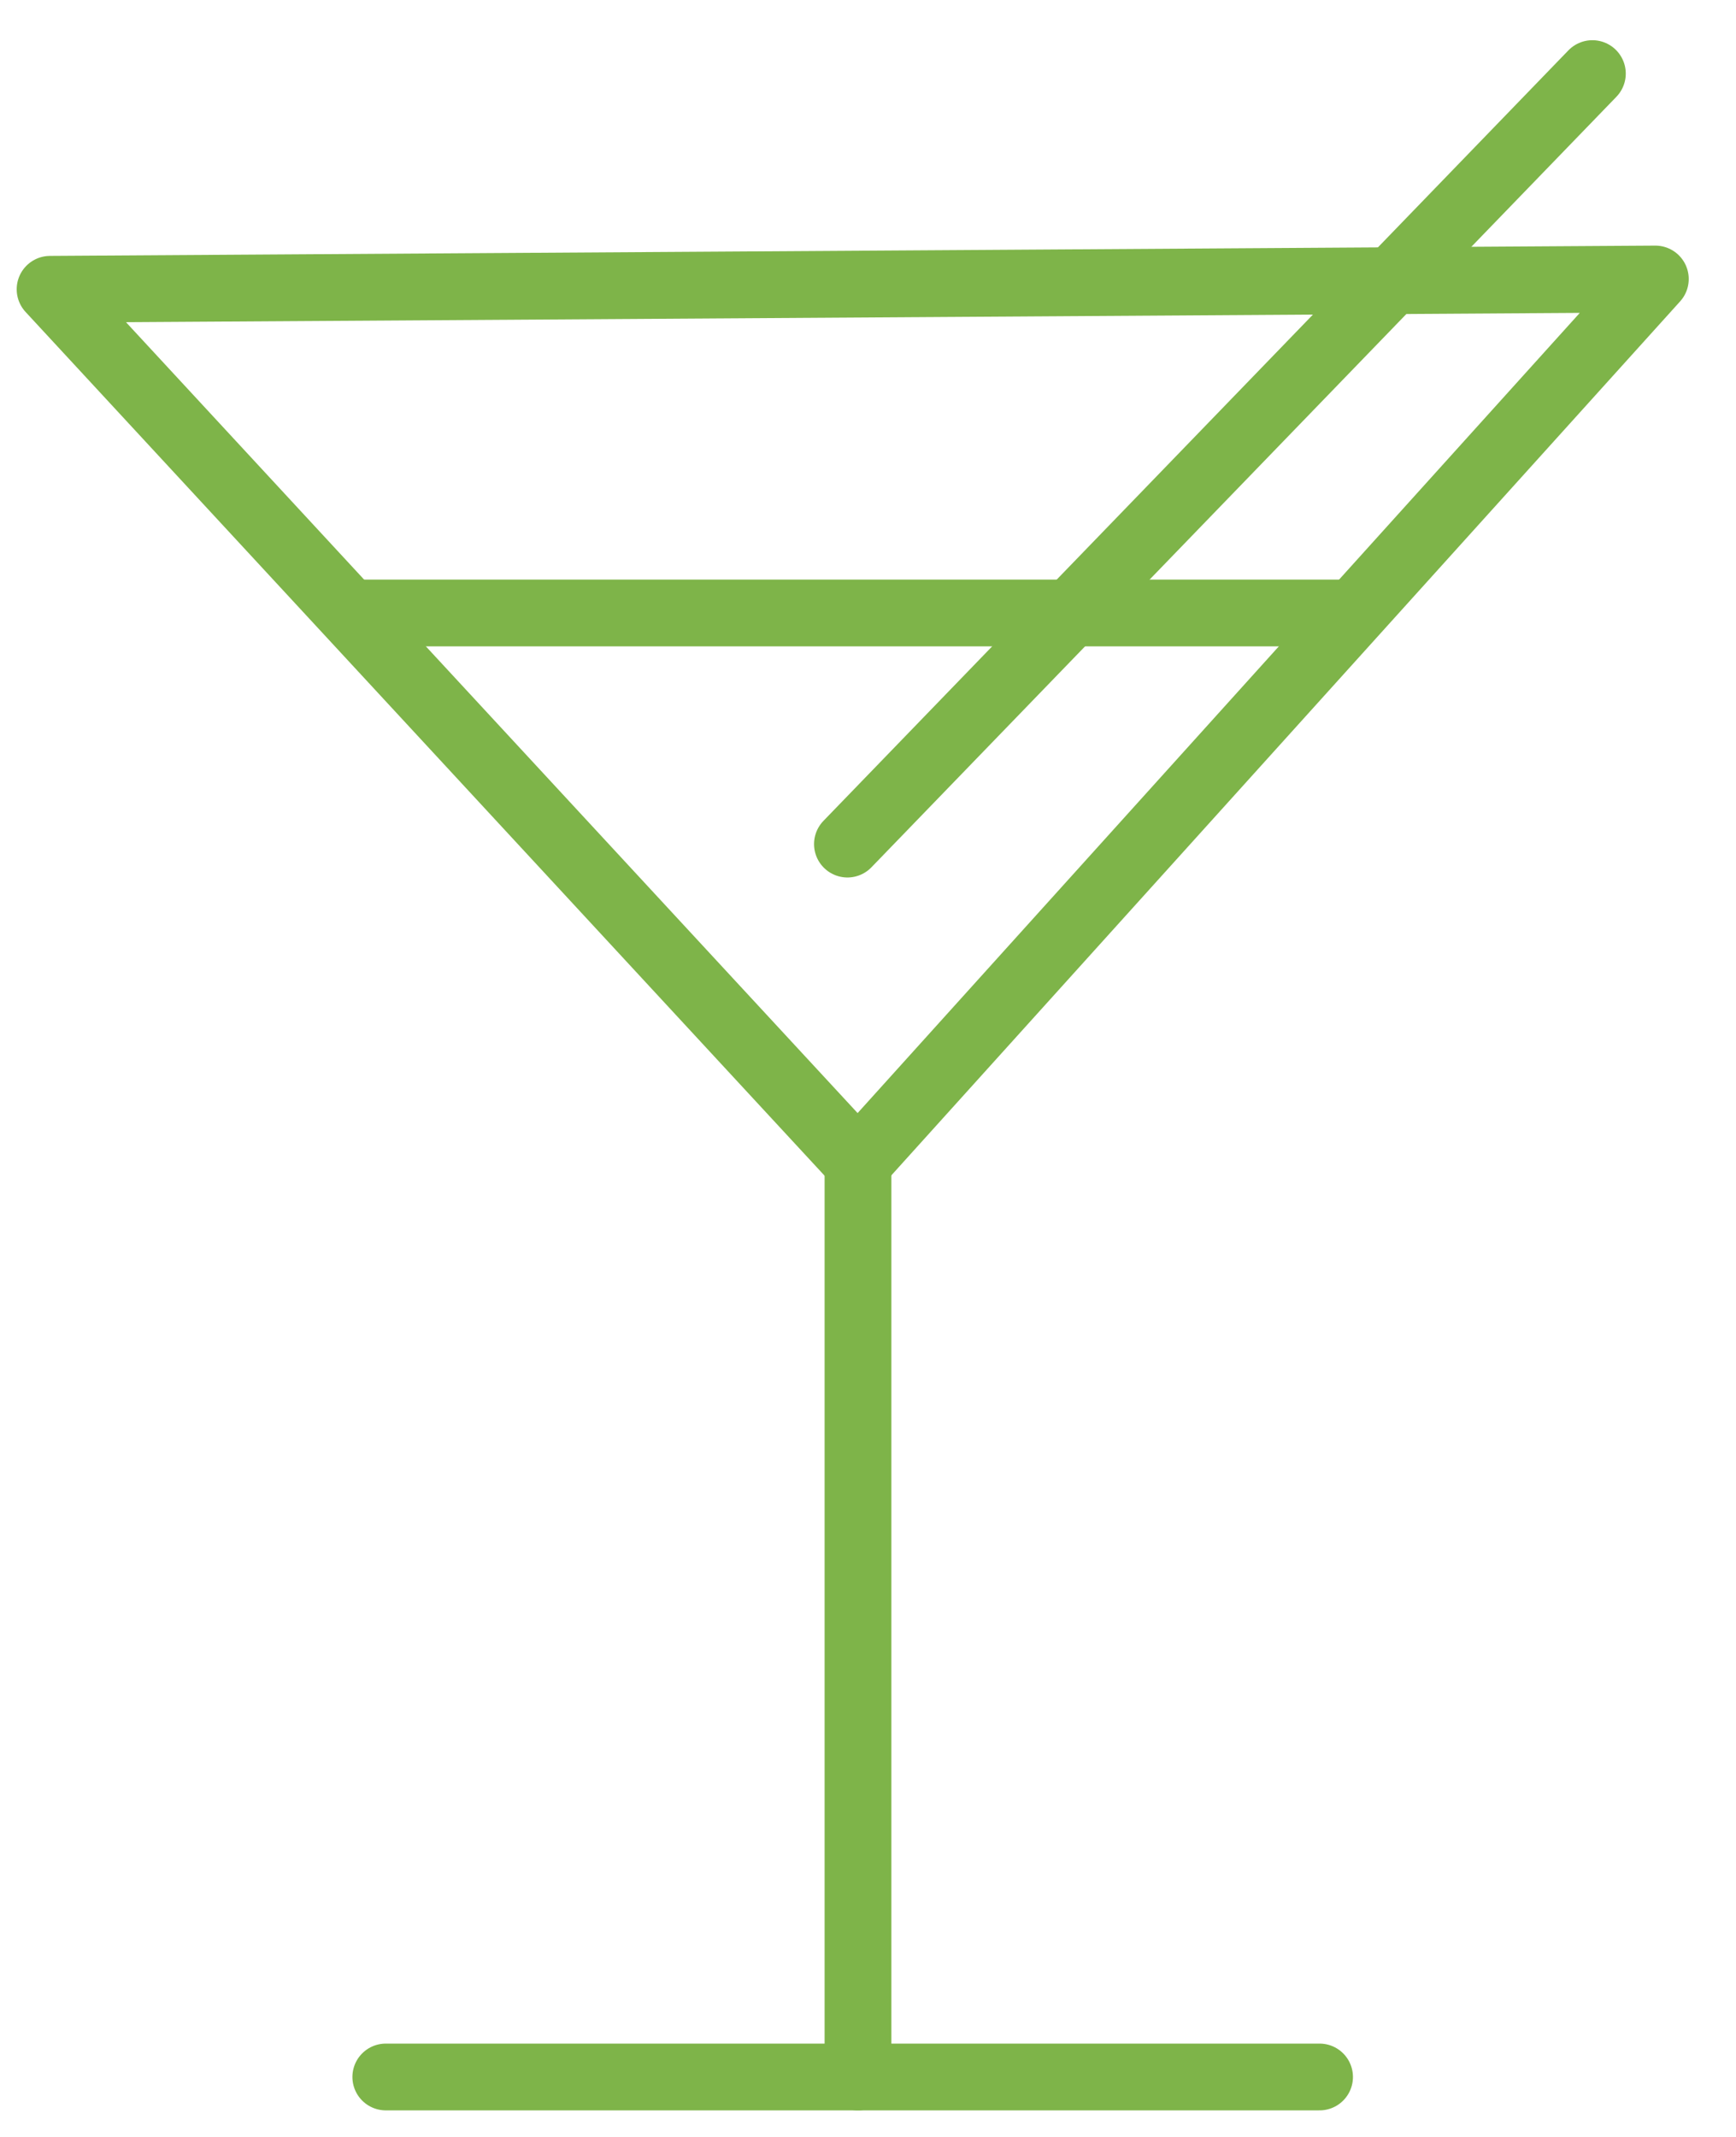
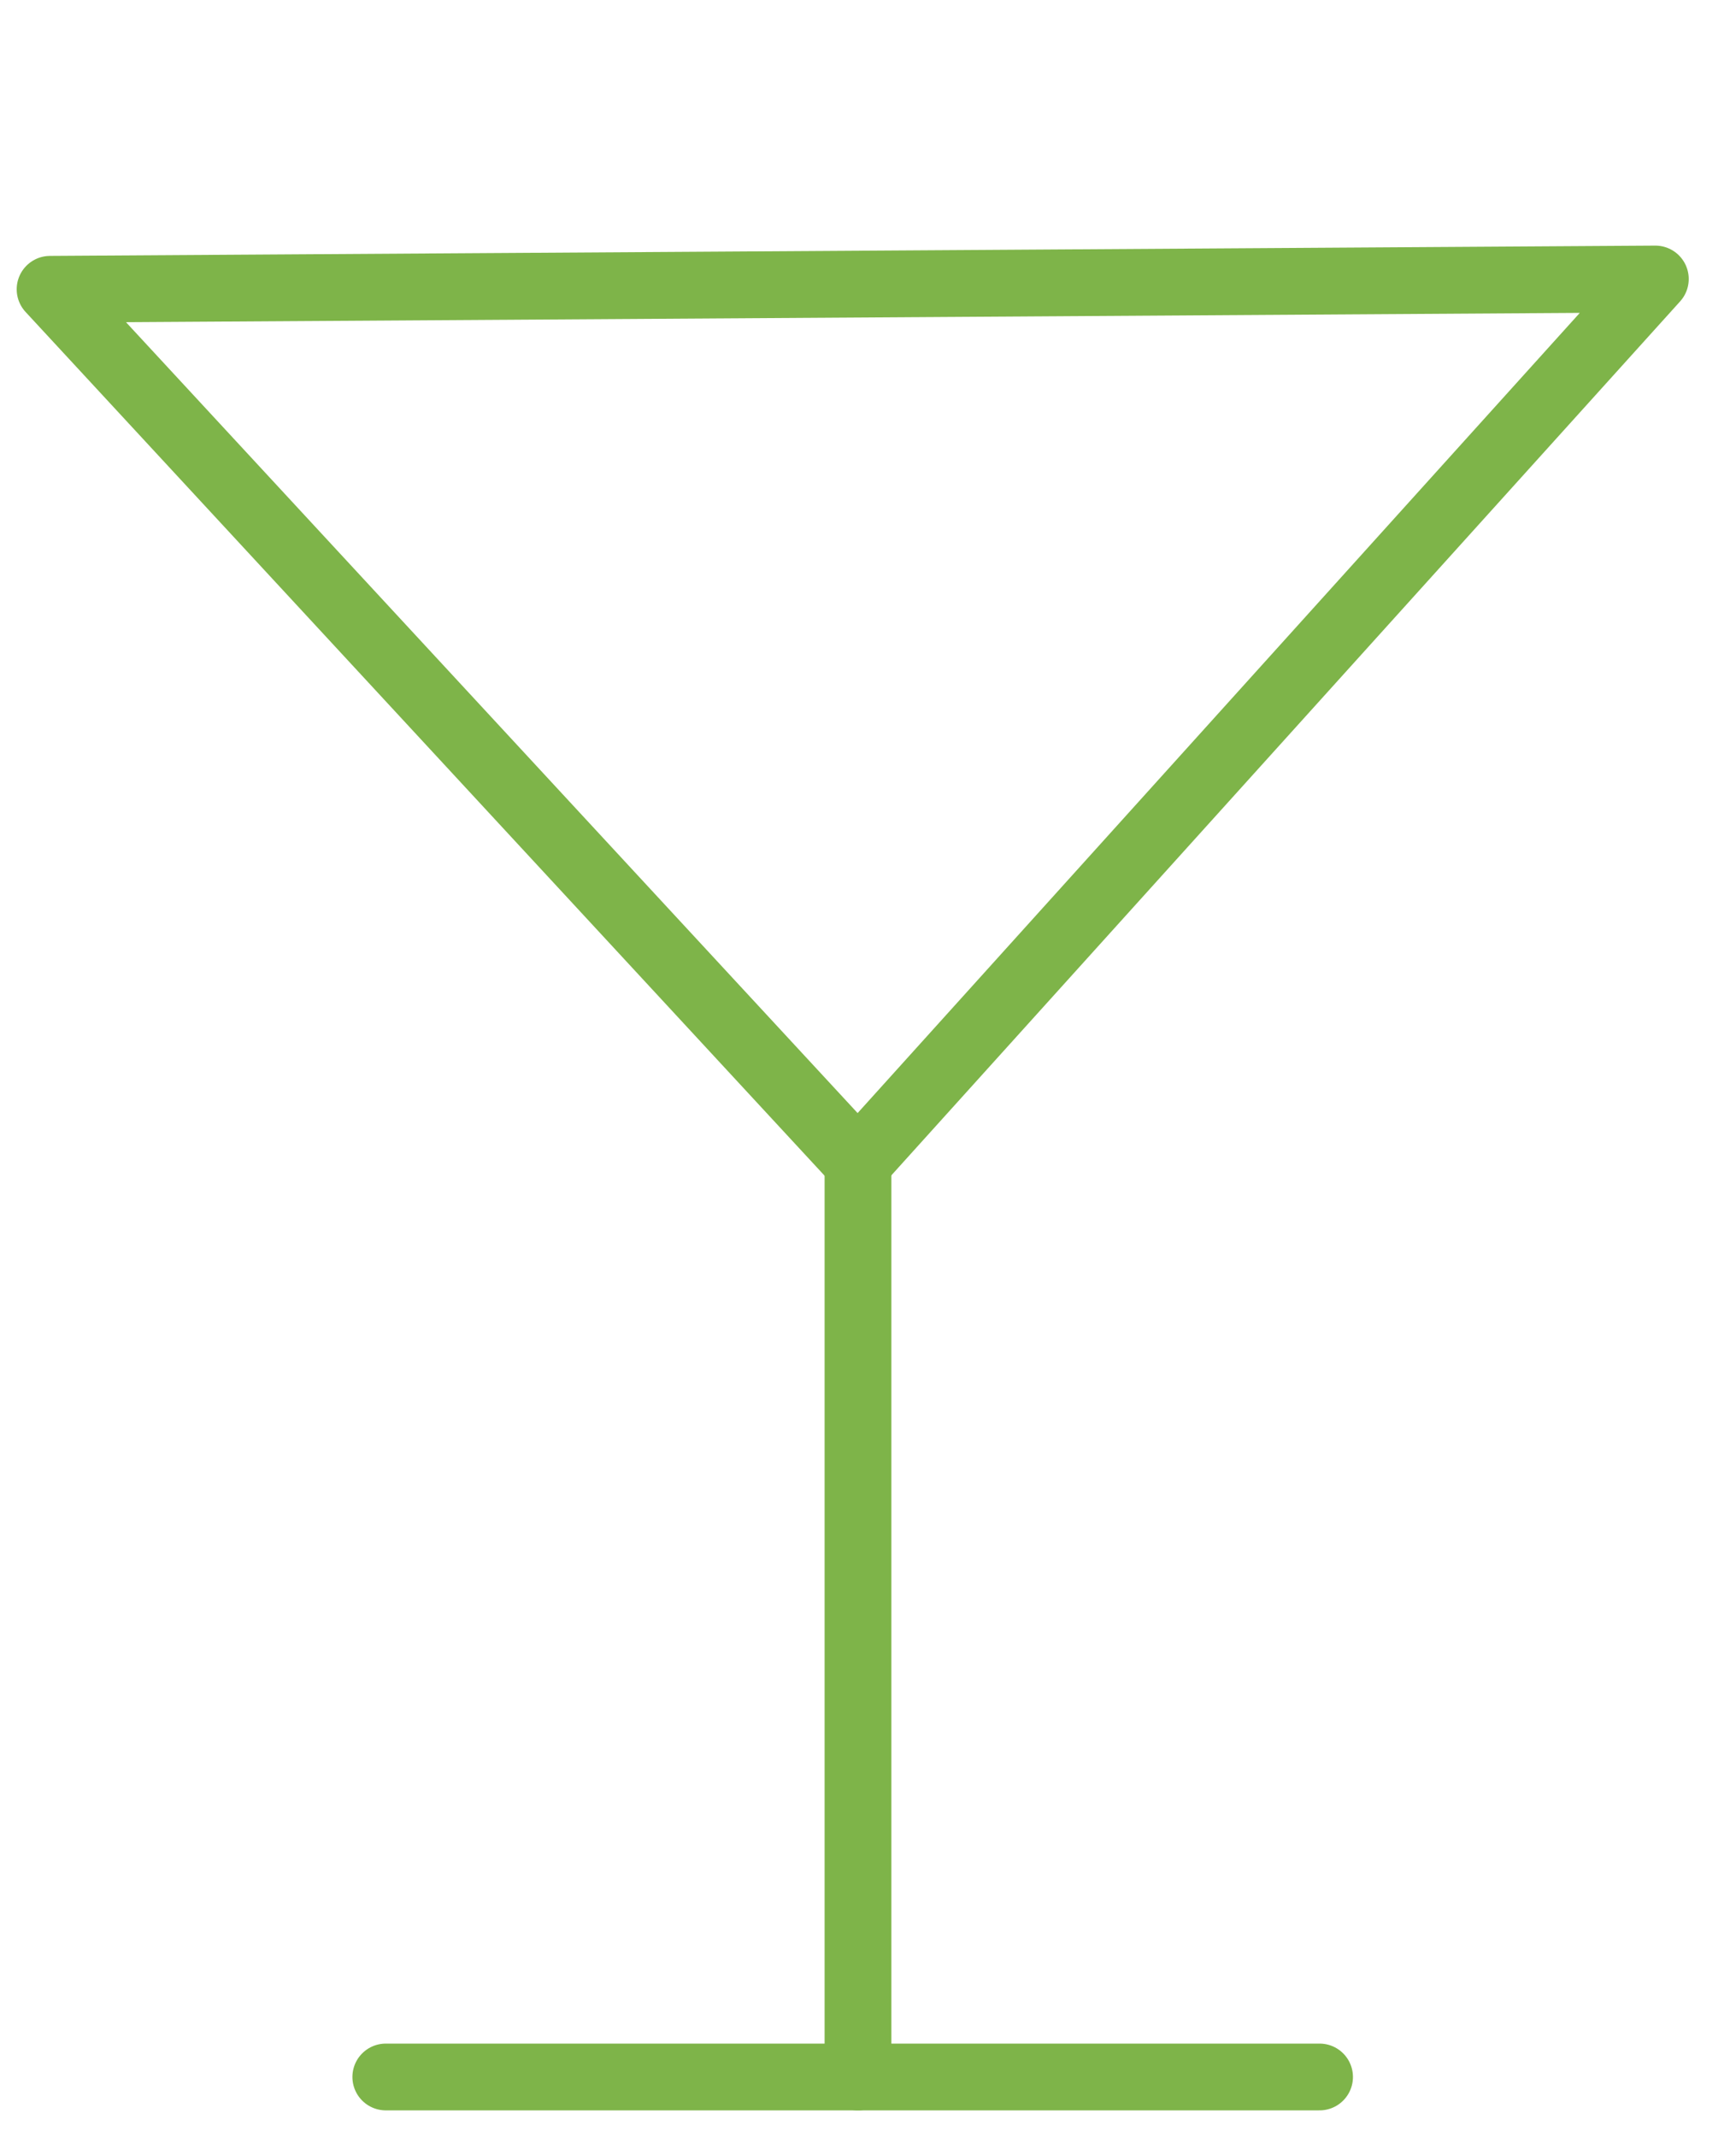
<svg xmlns="http://www.w3.org/2000/svg" width="26" height="32" viewBox="0 0 26 32" fill="none">
  <path d="M0.75 4.332L24.792 4.178L12.849 17.409L0.75 4.332Z" stroke="#7EB449" stroke-linecap="round" stroke-linejoin="round" />
  <path d="M12.85 17.409V31.102" stroke="#7EB449" stroke-linecap="round" stroke-linejoin="round" />
  <path d="M5.778 31.102H19.763" stroke="#7EB449" stroke-linecap="round" stroke-linejoin="round" />
-   <path d="M5.308 9.179L20.235 9.179" stroke="#7EB449" stroke-linecap="round" stroke-linejoin="round" />
-   <path d="M23.849 1.102L12.692 12.64" stroke="#7EB449" stroke-linecap="round" stroke-linejoin="round" />
</svg>